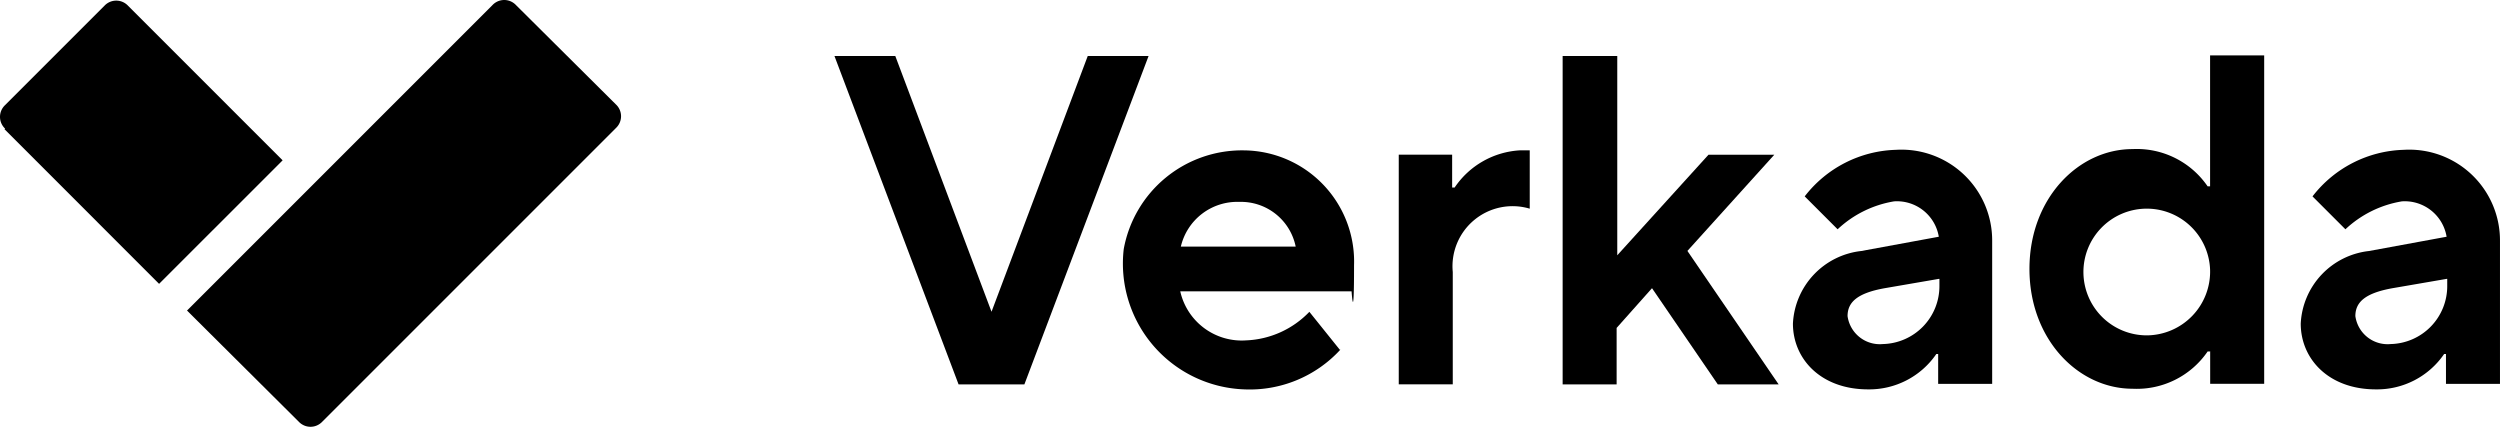
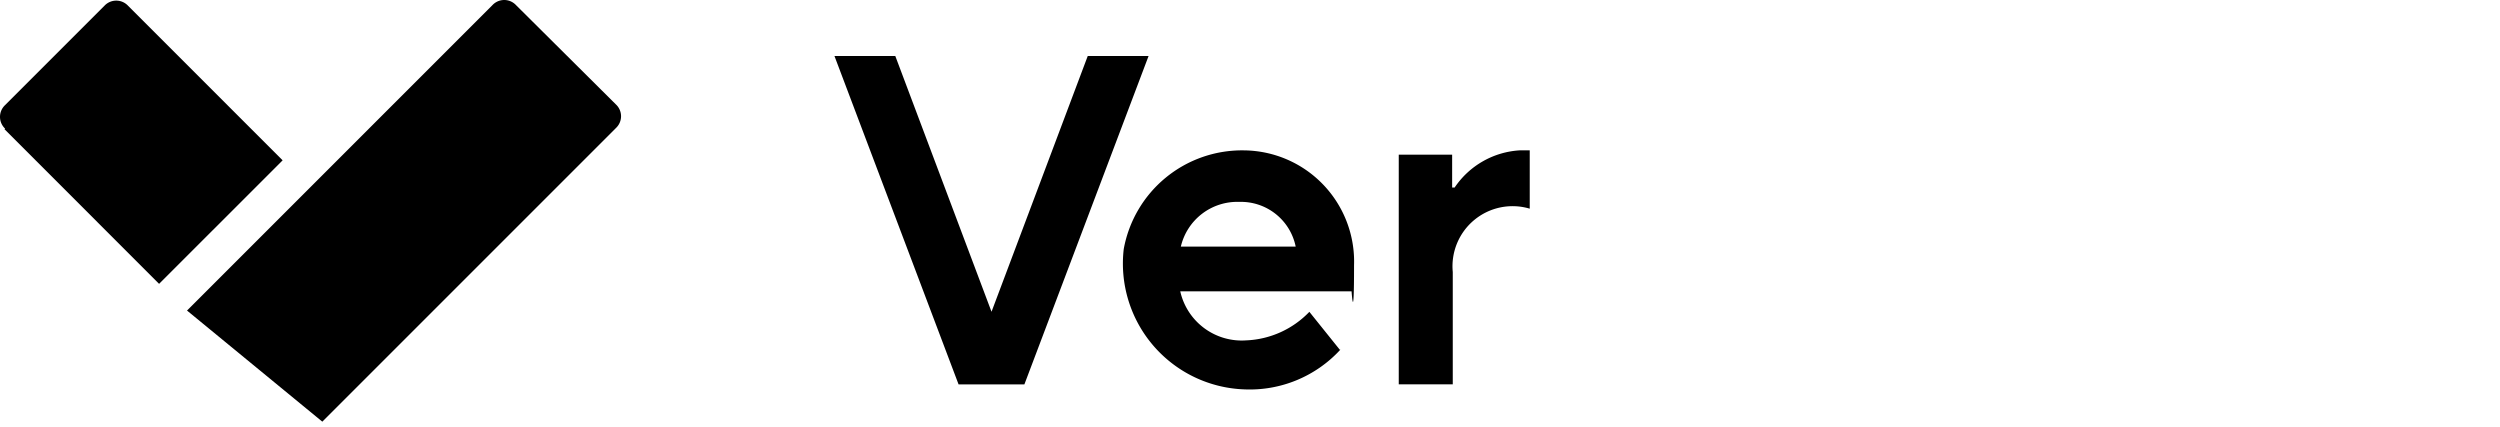
<svg xmlns="http://www.w3.org/2000/svg" width="117.156" height="20" viewBox="0 0 117.156 20">
  <g id="Verkada" transform="translate(-36.975 -36.975)">
    <g id="Group_371" data-name="Group 371" transform="translate(36.975 36.975)">
-       <path id="Path_555" data-name="Path 555" d="M67.1,51.528,81.413,37.215a.756.756,0,0,1,1.105,0L87.2,41.87a.756.756,0,0,1,0,1.105l-13.76,13.76a.756.756,0,0,1-1.105,0L67.1,51.528" transform="translate(-58.336 -36.975)" fill-rule="evenodd" />
+       <path id="Path_555" data-name="Path 555" d="M67.1,51.528,81.413,37.215a.756.756,0,0,1,1.105,0L87.2,41.87a.756.756,0,0,1,0,1.105l-13.76,13.76L67.1,51.528" transform="translate(-58.336 -36.975)" fill-rule="evenodd" />
      <path id="Path_556" data-name="Path 556" d="M37.215,43.075a.756.756,0,0,1,0-1.105l4.655-4.655a.756.756,0,0,1,1.105,0l7.244,7.244L44.43,50.348,37.186,43.1" transform="translate(-36.975 -37.046)" fill-rule="evenodd" />
    </g>
    <g id="Group_372" data-name="Group 372" transform="translate(76.08 39.571)">
      <path id="Path_557" data-name="Path 557" d="M171.4,46h2.851l4.509,11.985L183.269,46h2.851L180.3,61.389h-3.084Z" transform="translate(-171.4 -45.971)" />
      <path id="Path_558" data-name="Path 558" d="M227.982,70.535a5.767,5.767,0,0,1-4.509,1.862,5.9,5.9,0,0,1-5.644-6.575,5.634,5.634,0,0,1,5.644-4.625,5.21,5.21,0,0,1,5.149,5.382c0,2.938-.116,1.222-.116,1.222h-8.029a2.953,2.953,0,0,0,3.084,2.3,4.348,4.348,0,0,0,2.967-1.338l1.425,1.775Zm-2.095-4.829a2.618,2.618,0,0,0-2.647-2.095,2.715,2.715,0,0,0-2.735,2.095Z" transform="translate(-204.273 -56.746)" />
      <path id="Path_559" data-name="Path 559" d="M262.2,61.4h2.531v1.542h.116a3.96,3.96,0,0,1,3.084-1.745h.436v2.735A2.816,2.816,0,0,0,264.76,66.9v5.265h-2.531V61.4H262.2Z" transform="translate(-235.785 -56.749)" />
-       <path id="Path_560" data-name="Path 560" d="M288.729,46h2.531v9.338l4.276-4.713h3.084l-4.073,4.509,4.276,6.255h-2.851l-3.084-4.509-1.658,1.862v2.647H288.7V46h0Z" transform="translate(-254.576 -45.971)" />
-       <path id="Path_561" data-name="Path 561" d="M332.636,70.671h-.116a3.809,3.809,0,0,1-3.2,1.658c-2.211,0-3.52-1.425-3.52-3.084a3.6,3.6,0,0,1,3.2-3.4l3.636-.669a1.989,1.989,0,0,0-2.095-1.658,5.071,5.071,0,0,0-2.647,1.309l-1.542-1.542a5.6,5.6,0,0,1,4.276-2.182,4.253,4.253,0,0,1,4.509,4.276v6.691h-2.531V70.642h0Zm0-3.52-2.531.436c-1.309.233-1.745.669-1.745,1.309a1.526,1.526,0,0,0,1.658,1.309,2.714,2.714,0,0,0,2.647-2.735v-.32h-.029Z" transform="translate(-280.884 -56.678)" />
-       <path id="Path_562" data-name="Path 562" d="M372.365,59.776h-.116a4.021,4.021,0,0,1-3.52,1.745c-2.531,0-4.829-2.3-4.829-5.615s2.3-5.615,4.829-5.615a4.021,4.021,0,0,1,3.52,1.745h.116V45.9H374.9V61.289h-2.531V59.747Zm0-3.84A2.969,2.969,0,1,0,369.4,59.02,2.988,2.988,0,0,0,372.365,55.936Z" transform="translate(-307.9 -45.9)" />
-       <path id="Path_563" data-name="Path 563" d="M414.436,70.671h-.116a3.809,3.809,0,0,1-3.2,1.658c-2.211,0-3.52-1.425-3.52-3.084a3.6,3.6,0,0,1,3.2-3.4l3.636-.669a1.989,1.989,0,0,0-2.095-1.658,5.071,5.071,0,0,0-2.647,1.309l-1.542-1.542a5.6,5.6,0,0,1,4.276-2.182,4.253,4.253,0,0,1,4.509,4.276v6.691h-2.531V70.642h0Zm0-3.52-2.531.436c-1.309.233-1.745.669-1.745,1.309a1.526,1.526,0,0,0,1.658,1.309,2.714,2.714,0,0,0,2.647-2.735v-.32h-.029Z" transform="translate(-338.887 -56.678)" />
    </g>
  </g>
</svg>